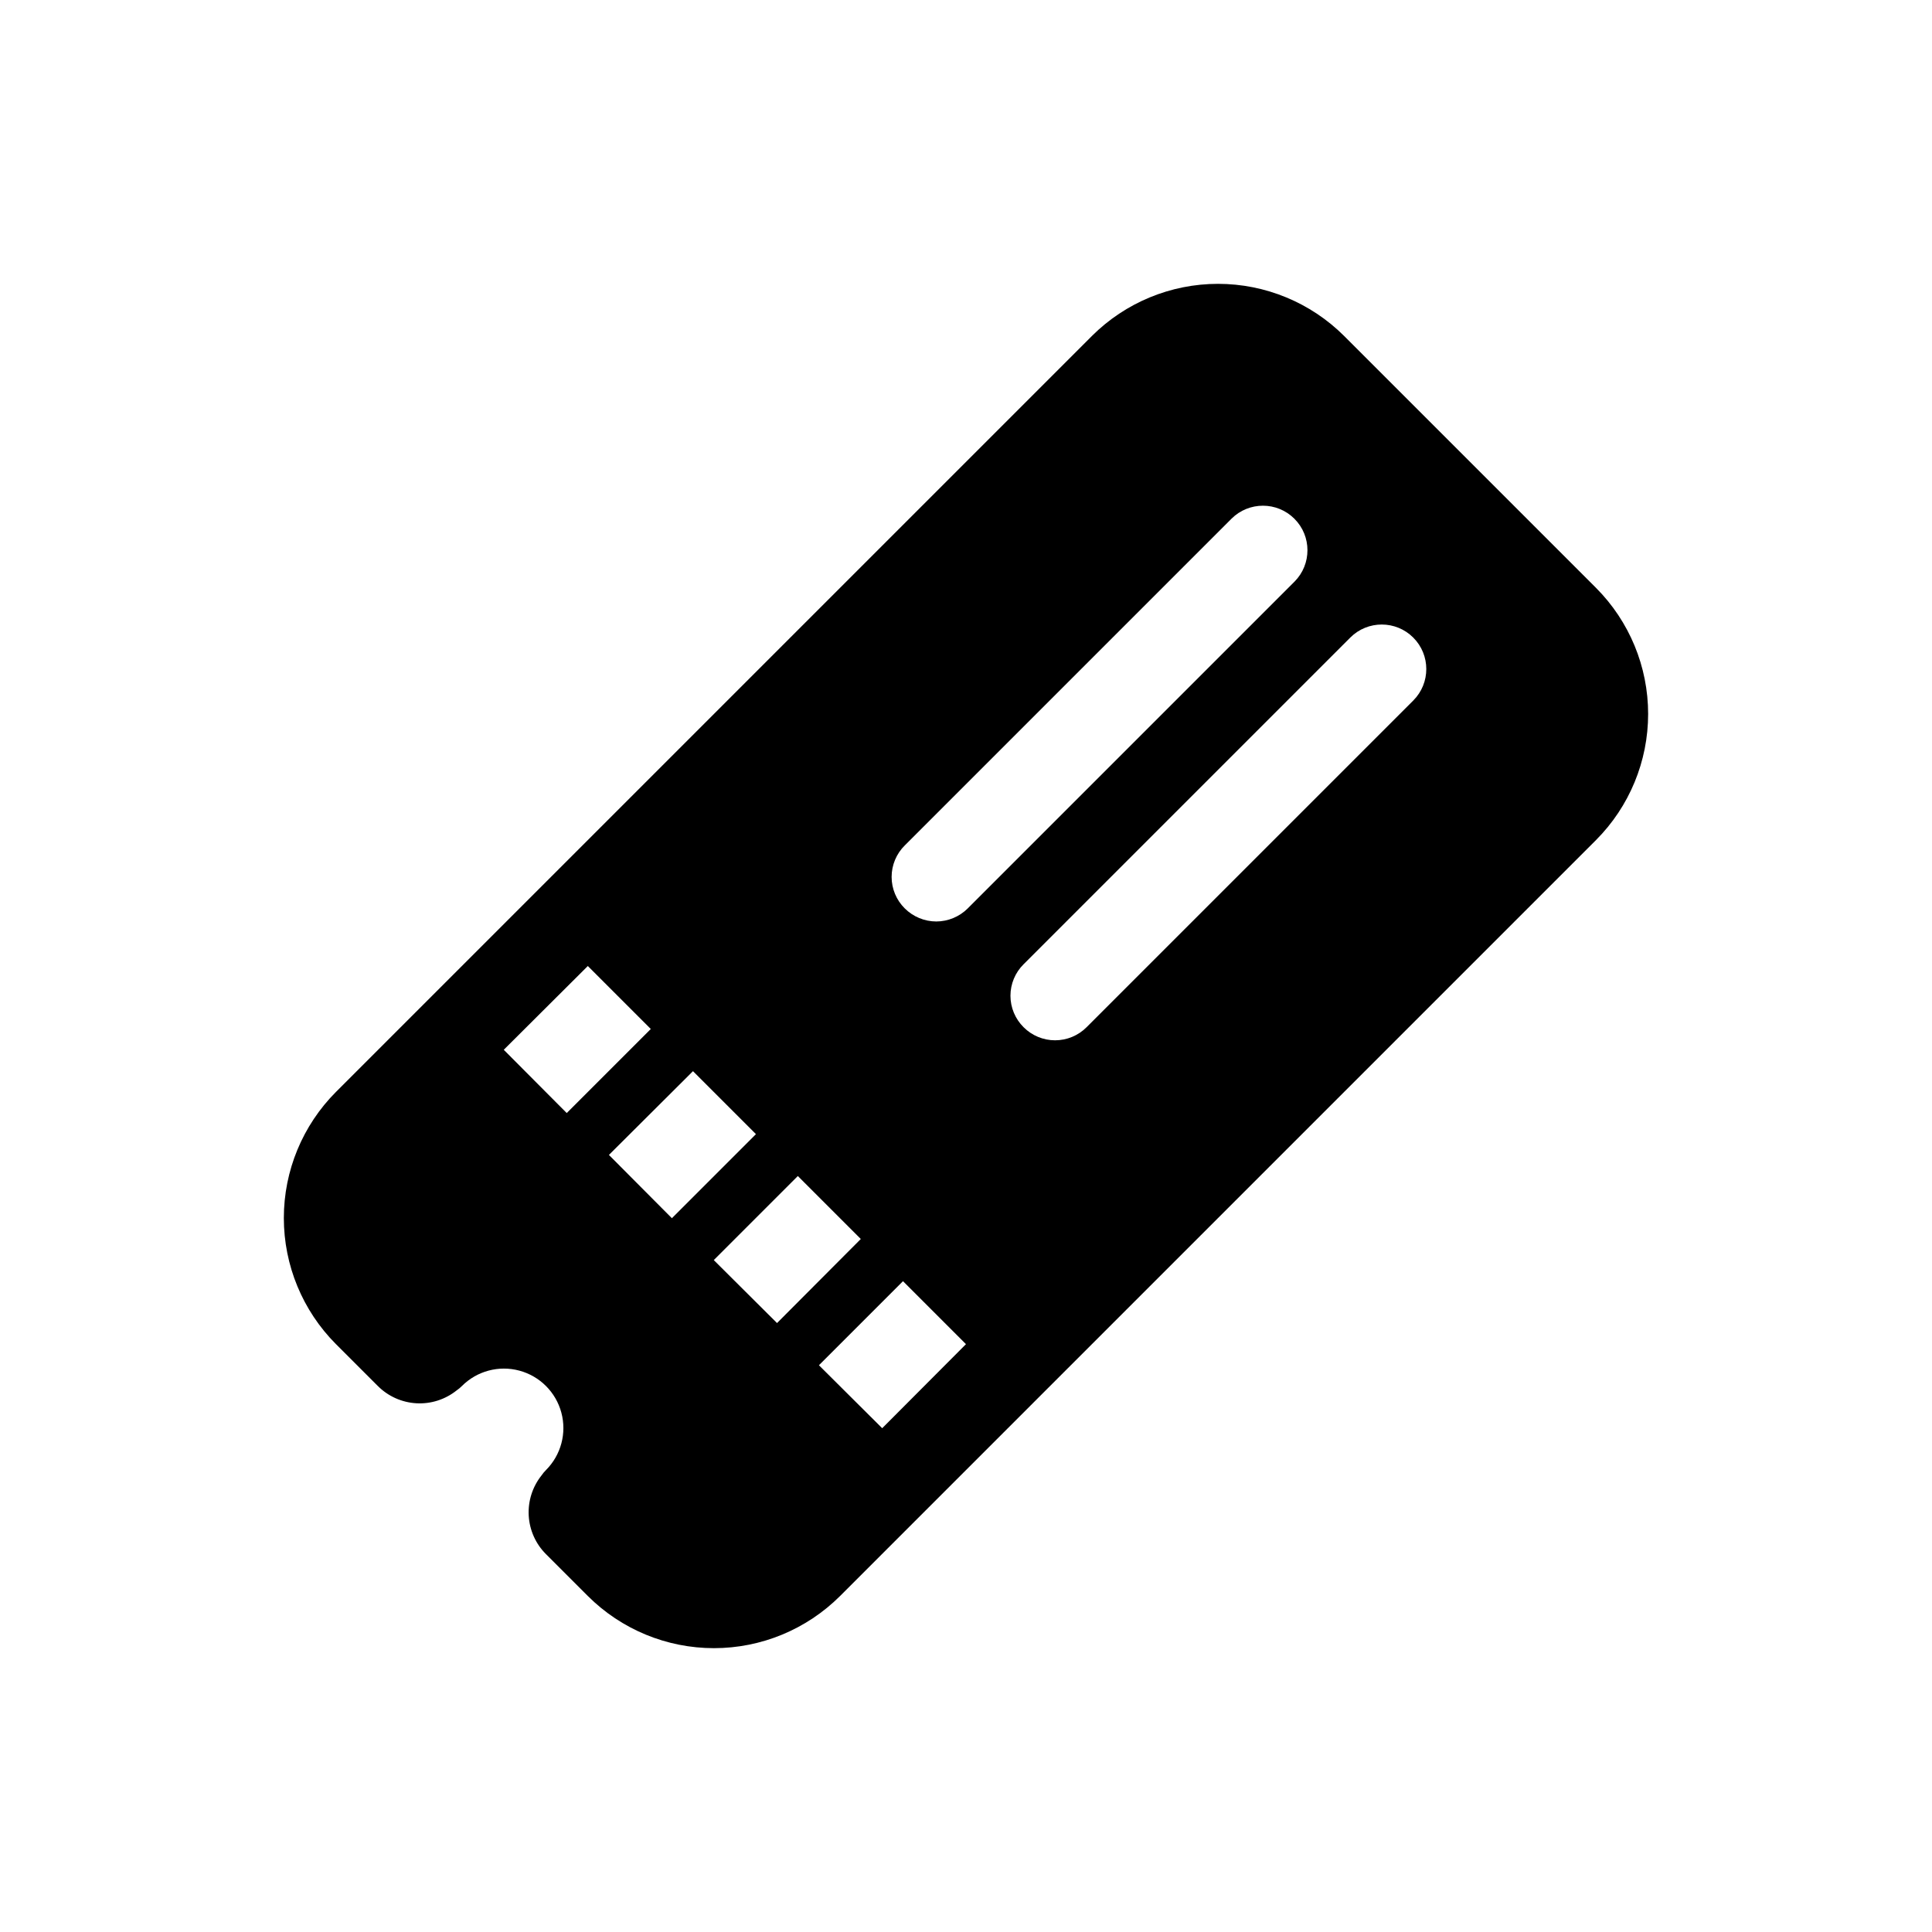
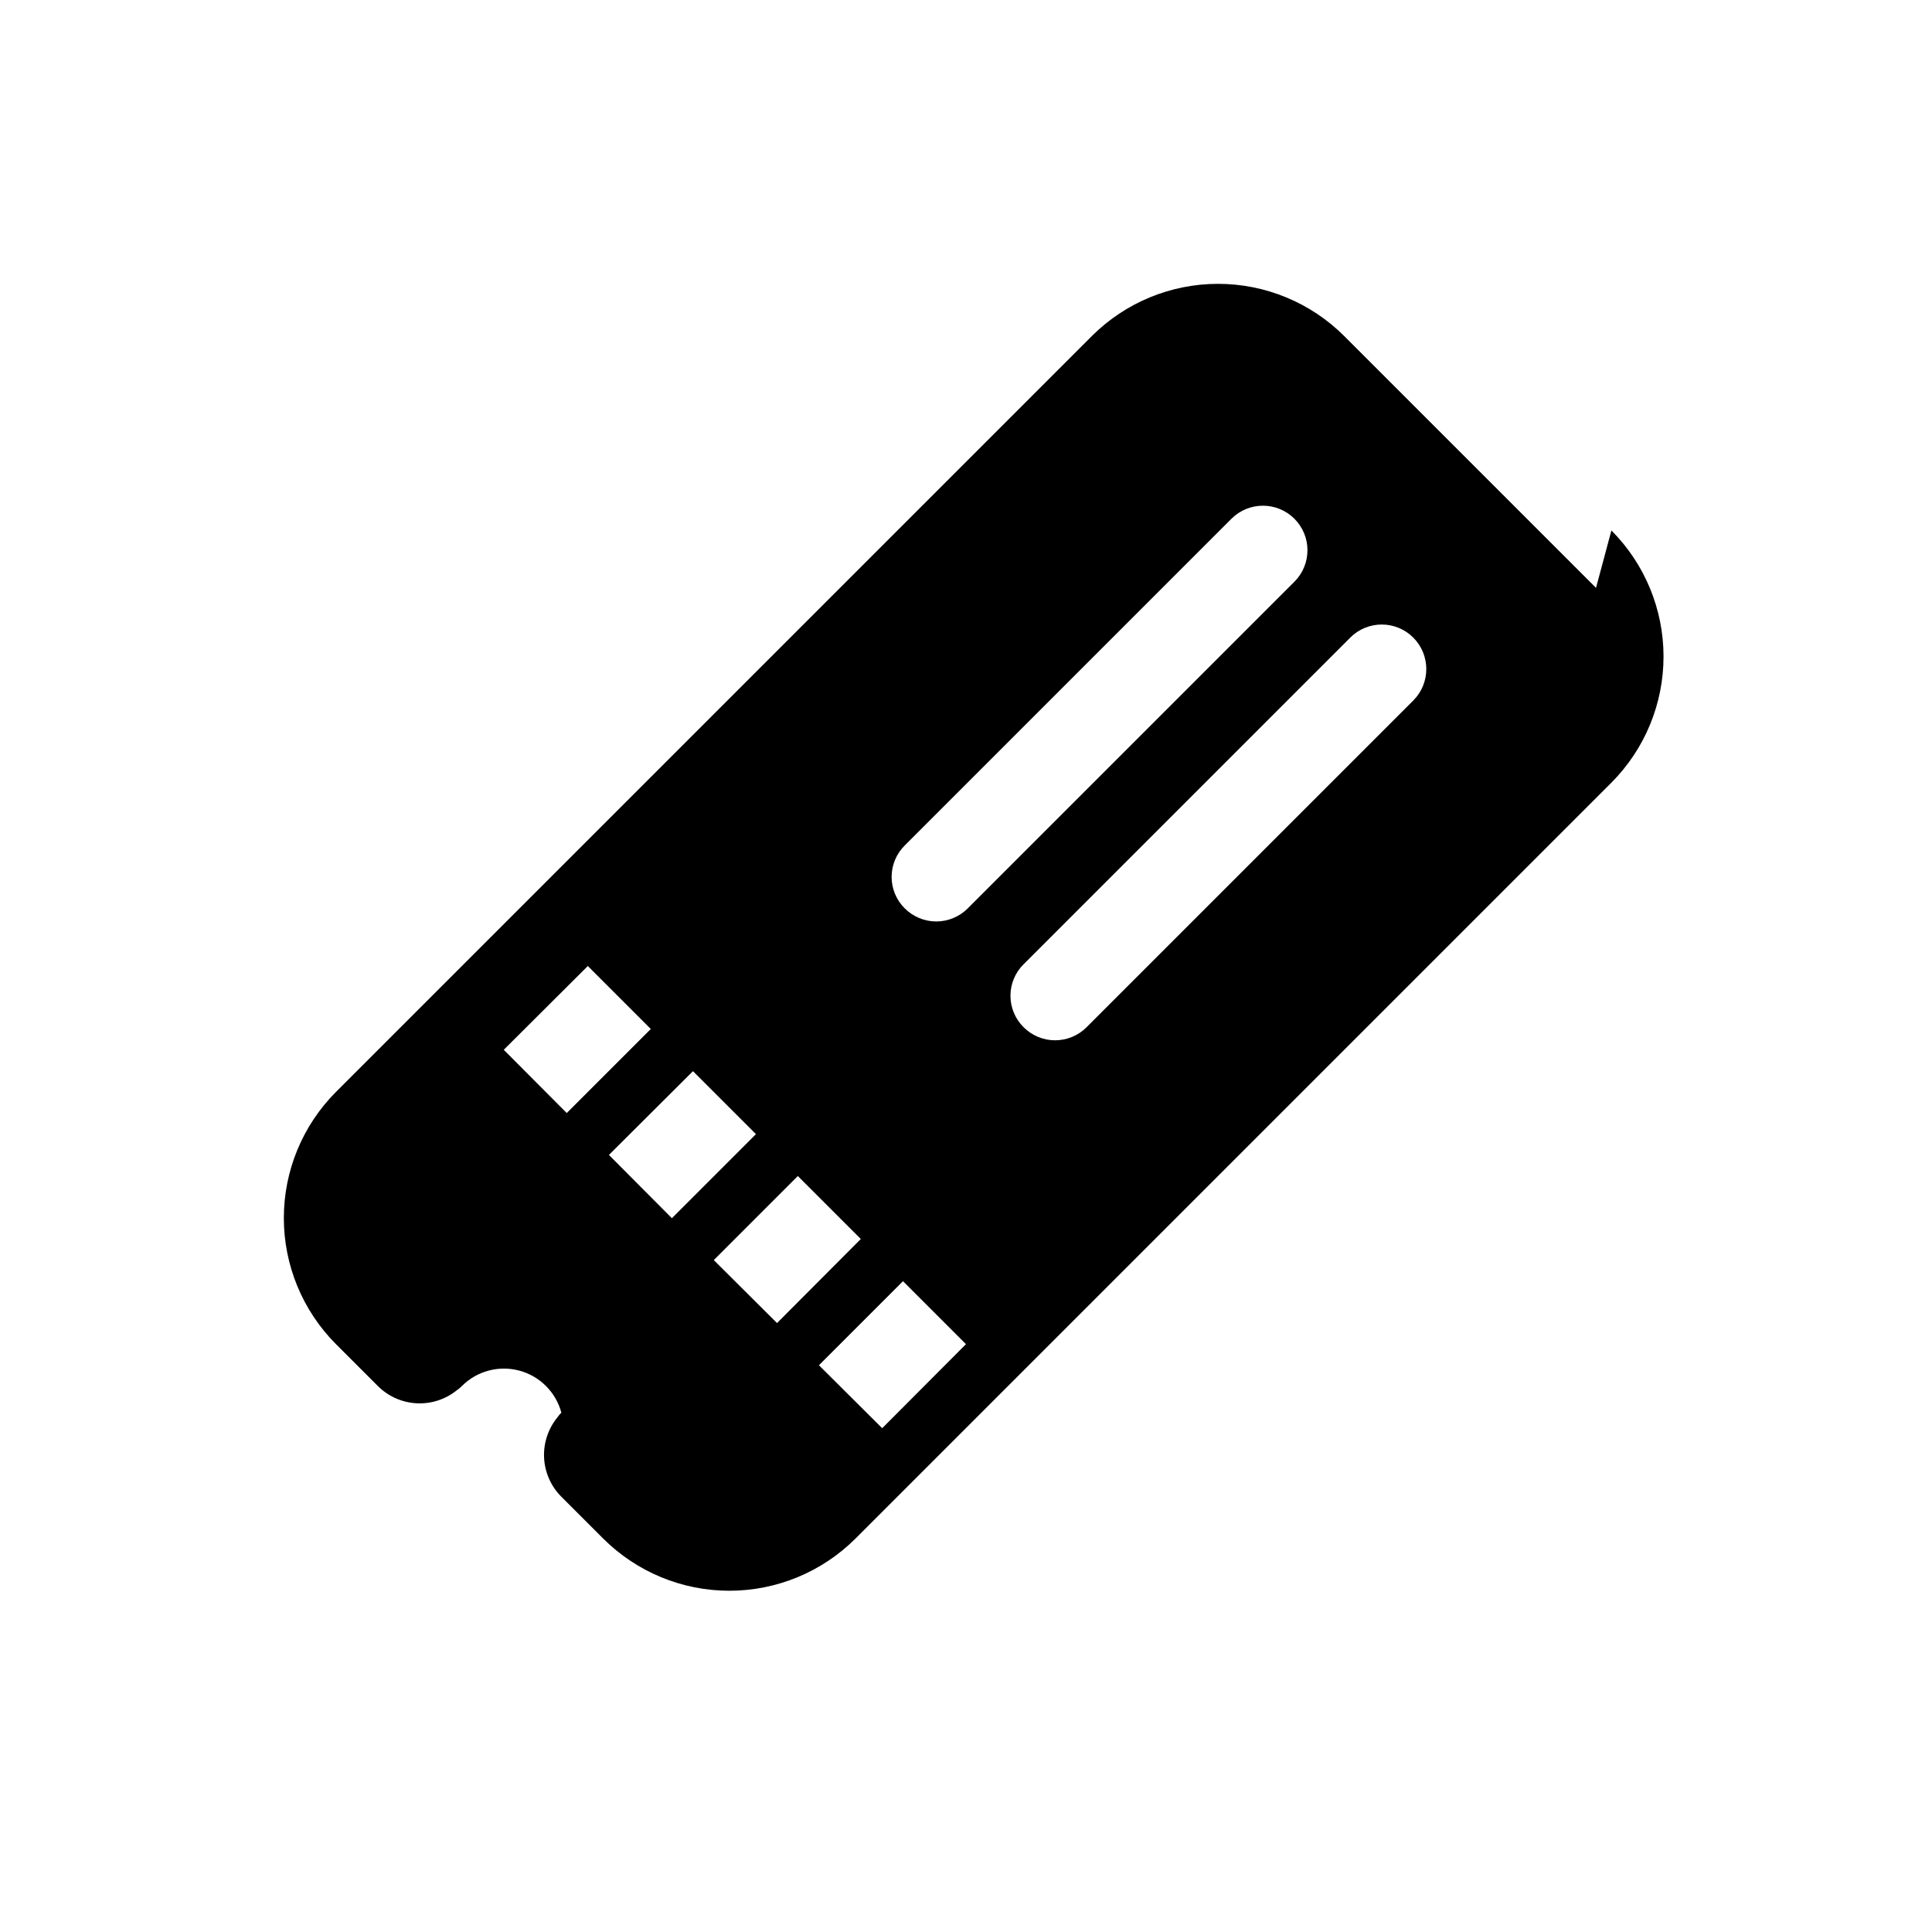
<svg xmlns="http://www.w3.org/2000/svg" fill="#000000" width="800px" height="800px" version="1.1" viewBox="144 144 512 512">
-   <path d="m566.96 299.79-66.754-66.754v-0.004c-8.871-8.844-20.891-13.812-33.418-13.812-12.527 0-24.547 4.969-33.418 13.812l-200.34 200.34c-8.844 8.871-13.812 20.891-13.812 33.418 0 12.527 4.969 24.547 13.812 33.418l11.098 11.098h0.004c2.723 2.727 6.356 4.356 10.203 4.574 3.852 0.219 7.644-0.992 10.656-3.394 0.512-0.344 0.984-0.742 1.418-1.18 3.981-3.981 9.781-5.535 15.215-4.078 5.438 1.457 9.684 5.703 11.141 11.141s-0.098 11.234-4.078 15.215c-0.438 0.434-0.836 0.906-1.18 1.418-2.402 3.016-3.609 6.809-3.391 10.656 0.215 3.848 1.844 7.481 4.57 10.203l11.102 11.102c8.871 8.848 20.887 13.816 33.414 13.816 12.531 0 24.547-4.969 33.418-13.816l200.34-200.34c8.848-8.871 13.812-20.887 13.812-33.418 0-12.527-4.965-24.543-13.812-33.414zm-272.77 139.18-16.688-16.766 22.277-22.199 16.688 16.688zm11.18 11.098 22.277-22.199 16.688 16.688-22.277 22.281zm27.789 27.867 22.273-22.277 16.688 16.688-22.199 22.277zm44.633 44.555-16.766-16.688 22.277-22.277 16.688 16.691zm14.324-134.29c-3.129-0.012-6.125-1.254-8.344-3.465-2.227-2.203-3.484-5.211-3.484-8.344 0-3.137 1.258-6.141 3.484-8.344l86.594-86.594c4.609-4.59 12.07-4.582 16.668 0.02 4.602 4.602 4.609 12.059 0.02 16.668l-86.594 86.594h0.004c-2.219 2.211-5.219 3.453-8.348 3.465zm126.43-58.566-86.594 86.594v-0.004c-2.207 2.219-5.211 3.465-8.344 3.465-3.129 0-6.133-1.246-8.344-3.465-2.227-2.203-3.484-5.211-3.484-8.344 0-3.137 1.258-6.141 3.484-8.344l86.594-86.594c4.609-4.59 12.066-4.582 16.668 0.02s4.609 12.059 0.02 16.668z" />
+   <path d="m566.96 299.79-66.754-66.754v-0.004c-8.871-8.844-20.891-13.812-33.418-13.812-12.527 0-24.547 4.969-33.418 13.812l-200.34 200.34c-8.844 8.871-13.812 20.891-13.812 33.418 0 12.527 4.969 24.547 13.812 33.418l11.098 11.098h0.004c2.723 2.727 6.356 4.356 10.203 4.574 3.852 0.219 7.644-0.992 10.656-3.394 0.512-0.344 0.984-0.742 1.418-1.18 3.981-3.981 9.781-5.535 15.215-4.078 5.438 1.457 9.684 5.703 11.141 11.141c-0.438 0.434-0.836 0.906-1.18 1.418-2.402 3.016-3.609 6.809-3.391 10.656 0.215 3.848 1.844 7.481 4.57 10.203l11.102 11.102c8.871 8.848 20.887 13.816 33.414 13.816 12.531 0 24.547-4.969 33.418-13.816l200.34-200.34c8.848-8.871 13.812-20.887 13.812-33.418 0-12.527-4.965-24.543-13.812-33.414zm-272.77 139.18-16.688-16.766 22.277-22.199 16.688 16.688zm11.18 11.098 22.277-22.199 16.688 16.688-22.277 22.281zm27.789 27.867 22.273-22.277 16.688 16.688-22.199 22.277zm44.633 44.555-16.766-16.688 22.277-22.277 16.688 16.691zm14.324-134.29c-3.129-0.012-6.125-1.254-8.344-3.465-2.227-2.203-3.484-5.211-3.484-8.344 0-3.137 1.258-6.141 3.484-8.344l86.594-86.594c4.609-4.59 12.07-4.582 16.668 0.02 4.602 4.602 4.609 12.059 0.02 16.668l-86.594 86.594h0.004c-2.219 2.211-5.219 3.453-8.348 3.465zm126.43-58.566-86.594 86.594v-0.004c-2.207 2.219-5.211 3.465-8.344 3.465-3.129 0-6.133-1.246-8.344-3.465-2.227-2.203-3.484-5.211-3.484-8.344 0-3.137 1.258-6.141 3.484-8.344l86.594-86.594c4.609-4.59 12.066-4.582 16.668 0.02s4.609 12.059 0.02 16.668z" />
</svg>